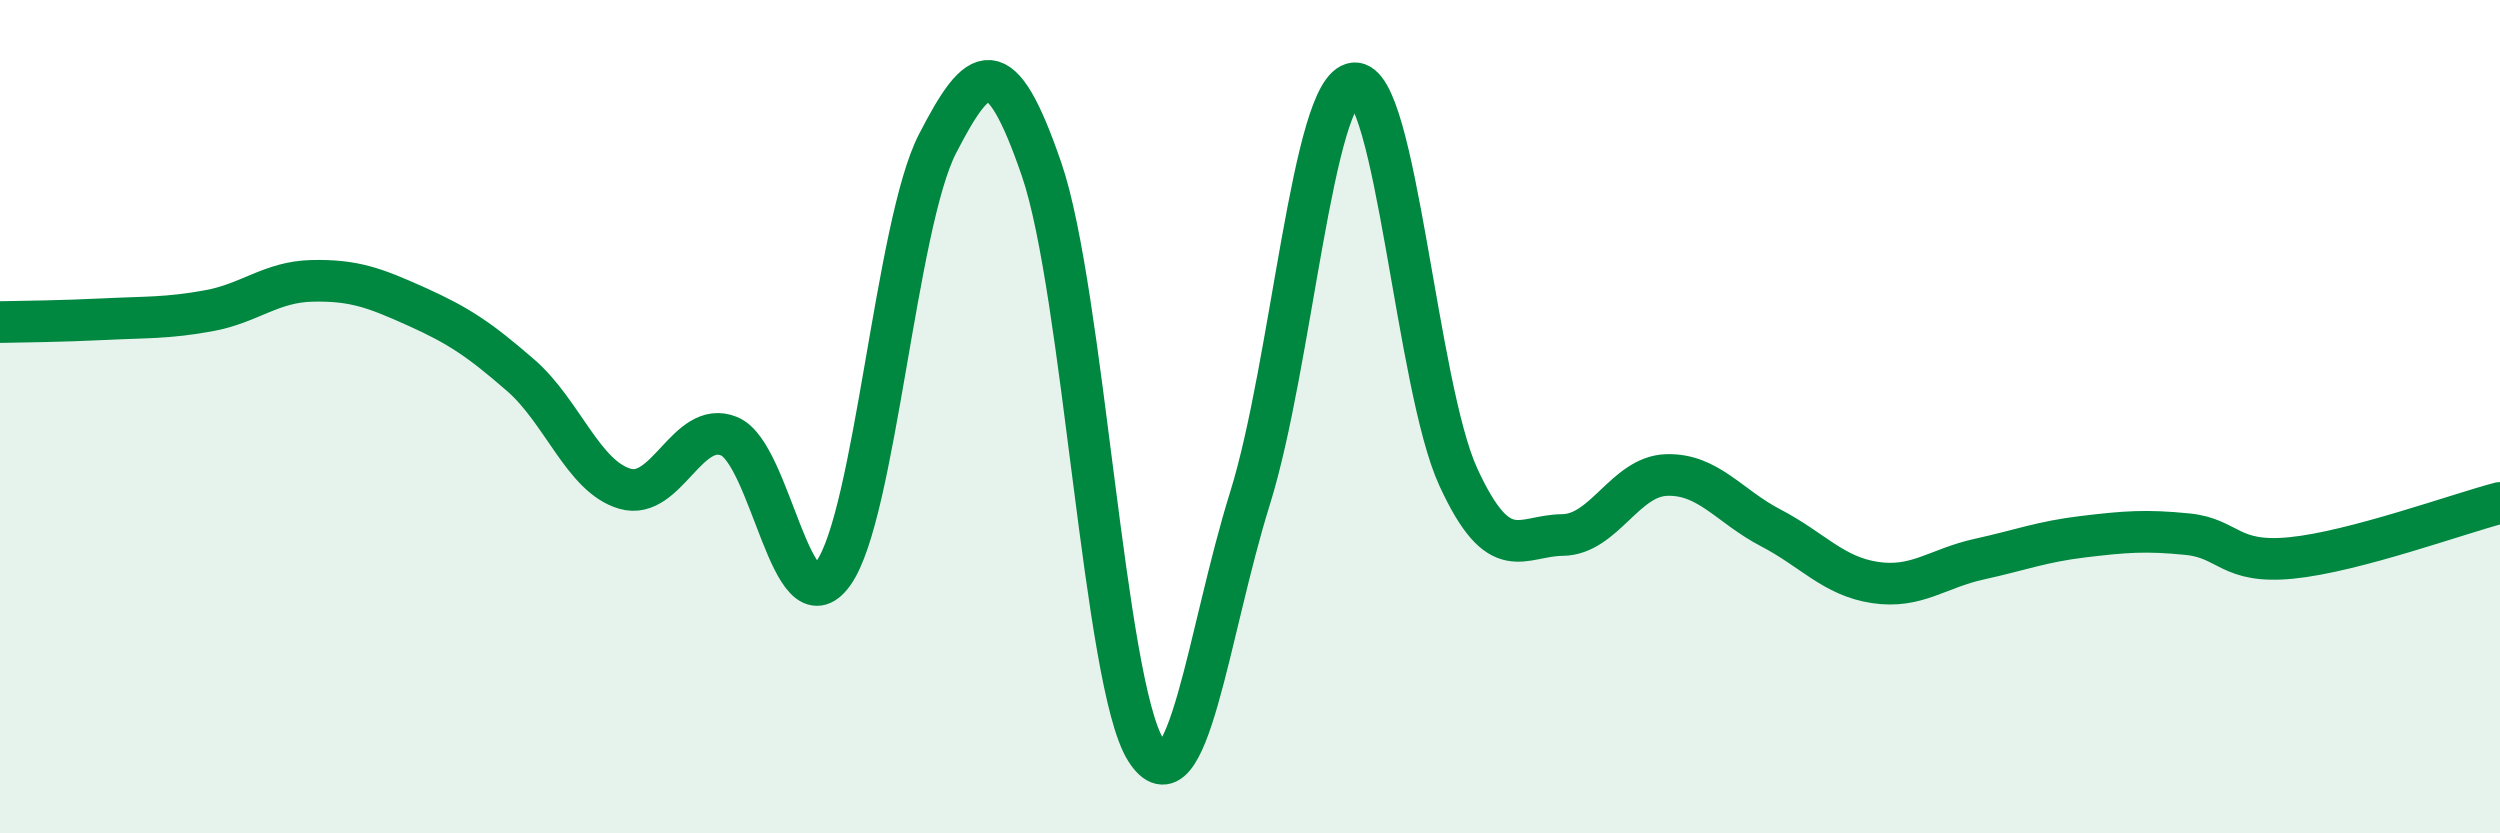
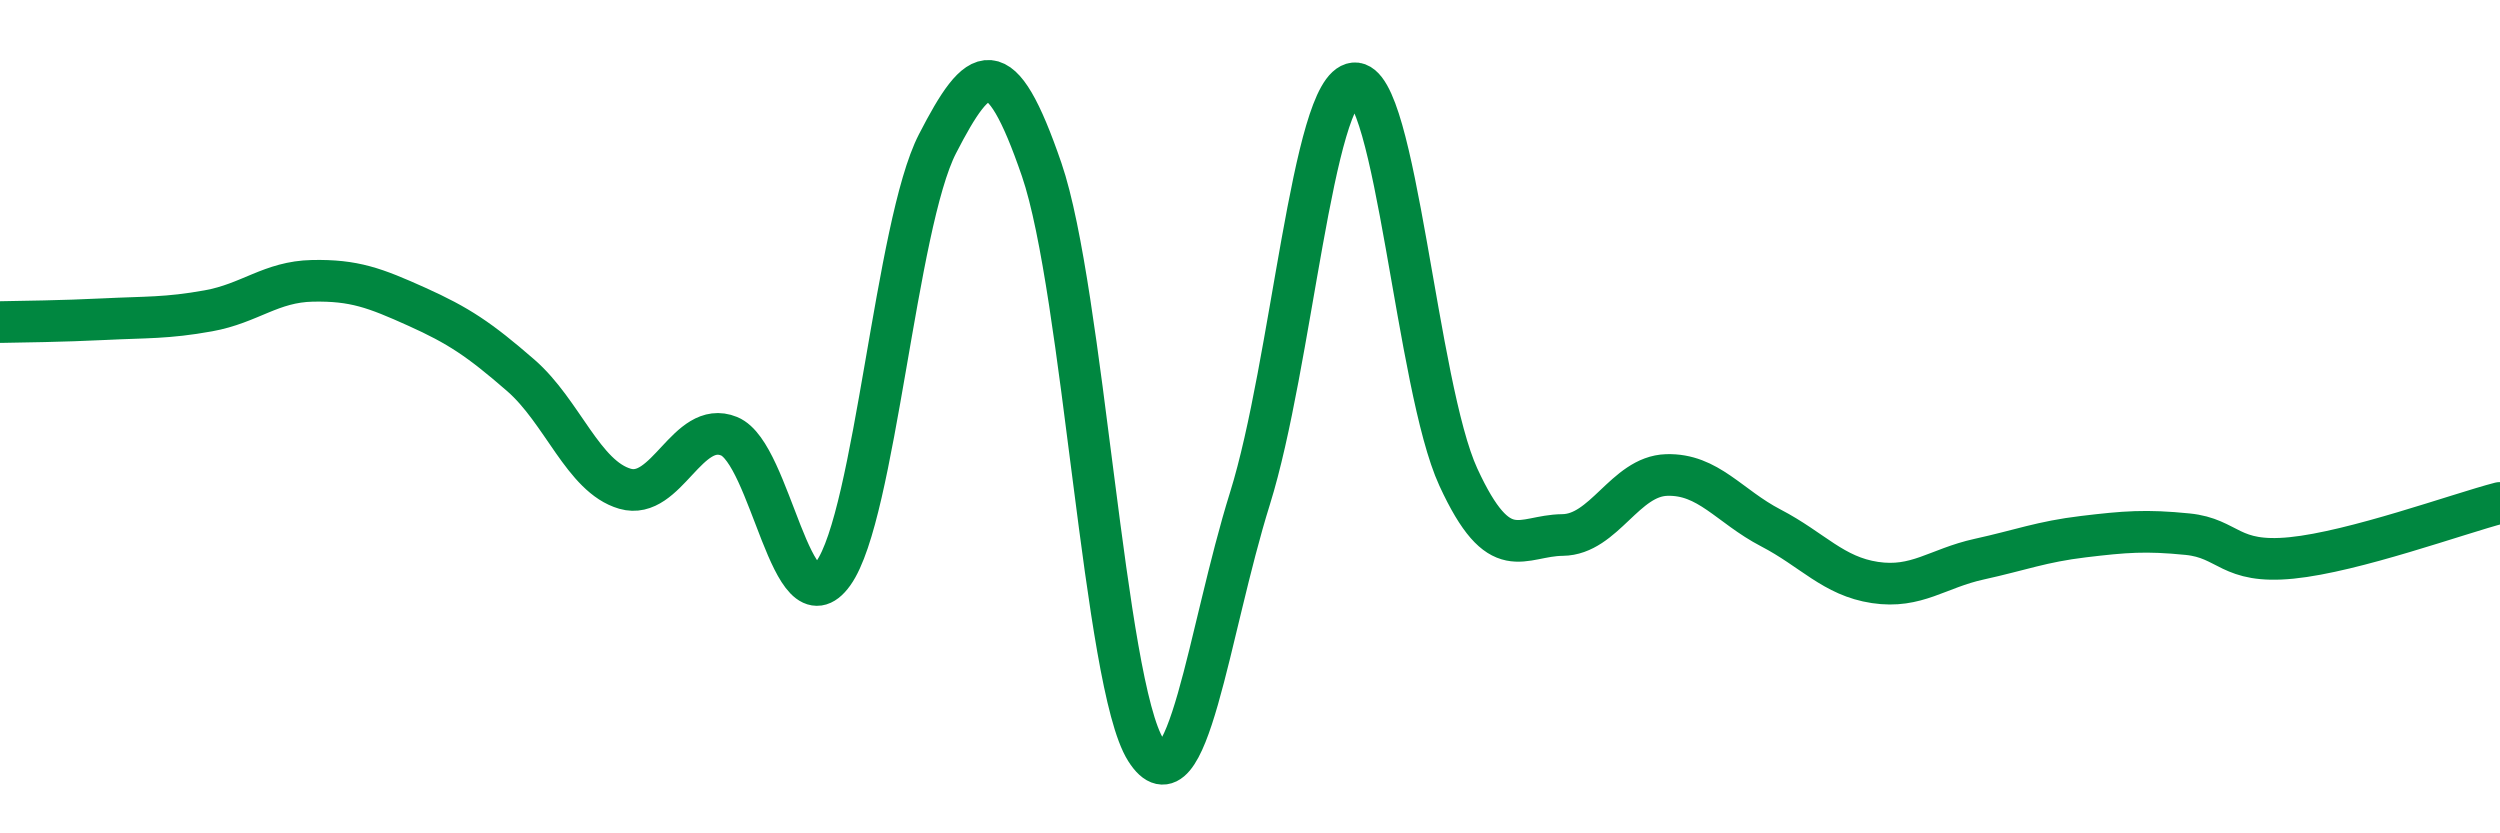
<svg xmlns="http://www.w3.org/2000/svg" width="60" height="20" viewBox="0 0 60 20">
-   <path d="M 0,7.73 C 0.5,7.72 1.5,7.71 2.5,7.66 C 3.5,7.61 4,7.64 5,7.46 C 6,7.28 6.5,6.76 7.5,6.74 C 8.5,6.72 9,6.91 10,7.36 C 11,7.81 11.5,8.14 12.5,9.01 C 13.5,9.88 14,11.44 15,11.73 C 16,12.02 16.5,10.06 17.5,10.47 C 18.5,10.88 19,15.16 20,13.76 C 21,12.36 21.5,5.39 22.5,3.45 C 23.5,1.51 24,1.16 25,4.07 C 26,6.98 26.5,16.42 27.5,18 C 28.5,19.58 29,15.16 30,11.96 C 31,8.76 31.5,2.1 32.5,2 C 33.5,1.9 34,9.28 35,11.45 C 36,13.62 36.5,12.85 37.5,12.84 C 38.5,12.83 39,11.43 40,11.4 C 41,11.37 41.5,12.15 42.5,12.67 C 43.5,13.19 44,13.83 45,13.98 C 46,14.13 46.5,13.64 47.5,13.42 C 48.5,13.2 49,13 50,12.88 C 51,12.76 51.5,12.72 52.5,12.82 C 53.5,12.92 53.5,13.54 55,13.39 C 56.5,13.24 59,12.33 60,12.07L60 20L0 20Z" fill="#008740" opacity="0.1" stroke-linecap="round" stroke-linejoin="round" />
  <path d="M 0,7.73 C 0.5,7.72 1.5,7.71 2.5,7.66 C 3.5,7.61 4,7.64 5,7.46 C 6,7.28 6.5,6.76 7.5,6.74 C 8.5,6.72 9,6.91 10,7.36 C 11,7.81 11.5,8.14 12.5,9.01 C 13.5,9.88 14,11.44 15,11.73 C 16,12.02 16.5,10.06 17.5,10.47 C 18.5,10.88 19,15.16 20,13.76 C 21,12.36 21.5,5.39 22.5,3.45 C 23.5,1.51 24,1.16 25,4.07 C 26,6.98 26.5,16.42 27.5,18 C 28.5,19.58 29,15.16 30,11.96 C 31,8.76 31.5,2.1 32.5,2 C 33.5,1.9 34,9.28 35,11.45 C 36,13.62 36.5,12.85 37.5,12.84 C 38.5,12.83 39,11.43 40,11.4 C 41,11.37 41.5,12.15 42.5,12.67 C 43.5,13.19 44,13.83 45,13.98 C 46,14.13 46.5,13.64 47.5,13.42 C 48.5,13.2 49,13 50,12.88 C 51,12.76 51.5,12.72 52.5,12.82 C 53.5,12.92 53.5,13.54 55,13.39 C 56.5,13.24 59,12.33 60,12.07" stroke="#008740" stroke-width="1" fill="none" stroke-linecap="round" stroke-linejoin="round" />
</svg>